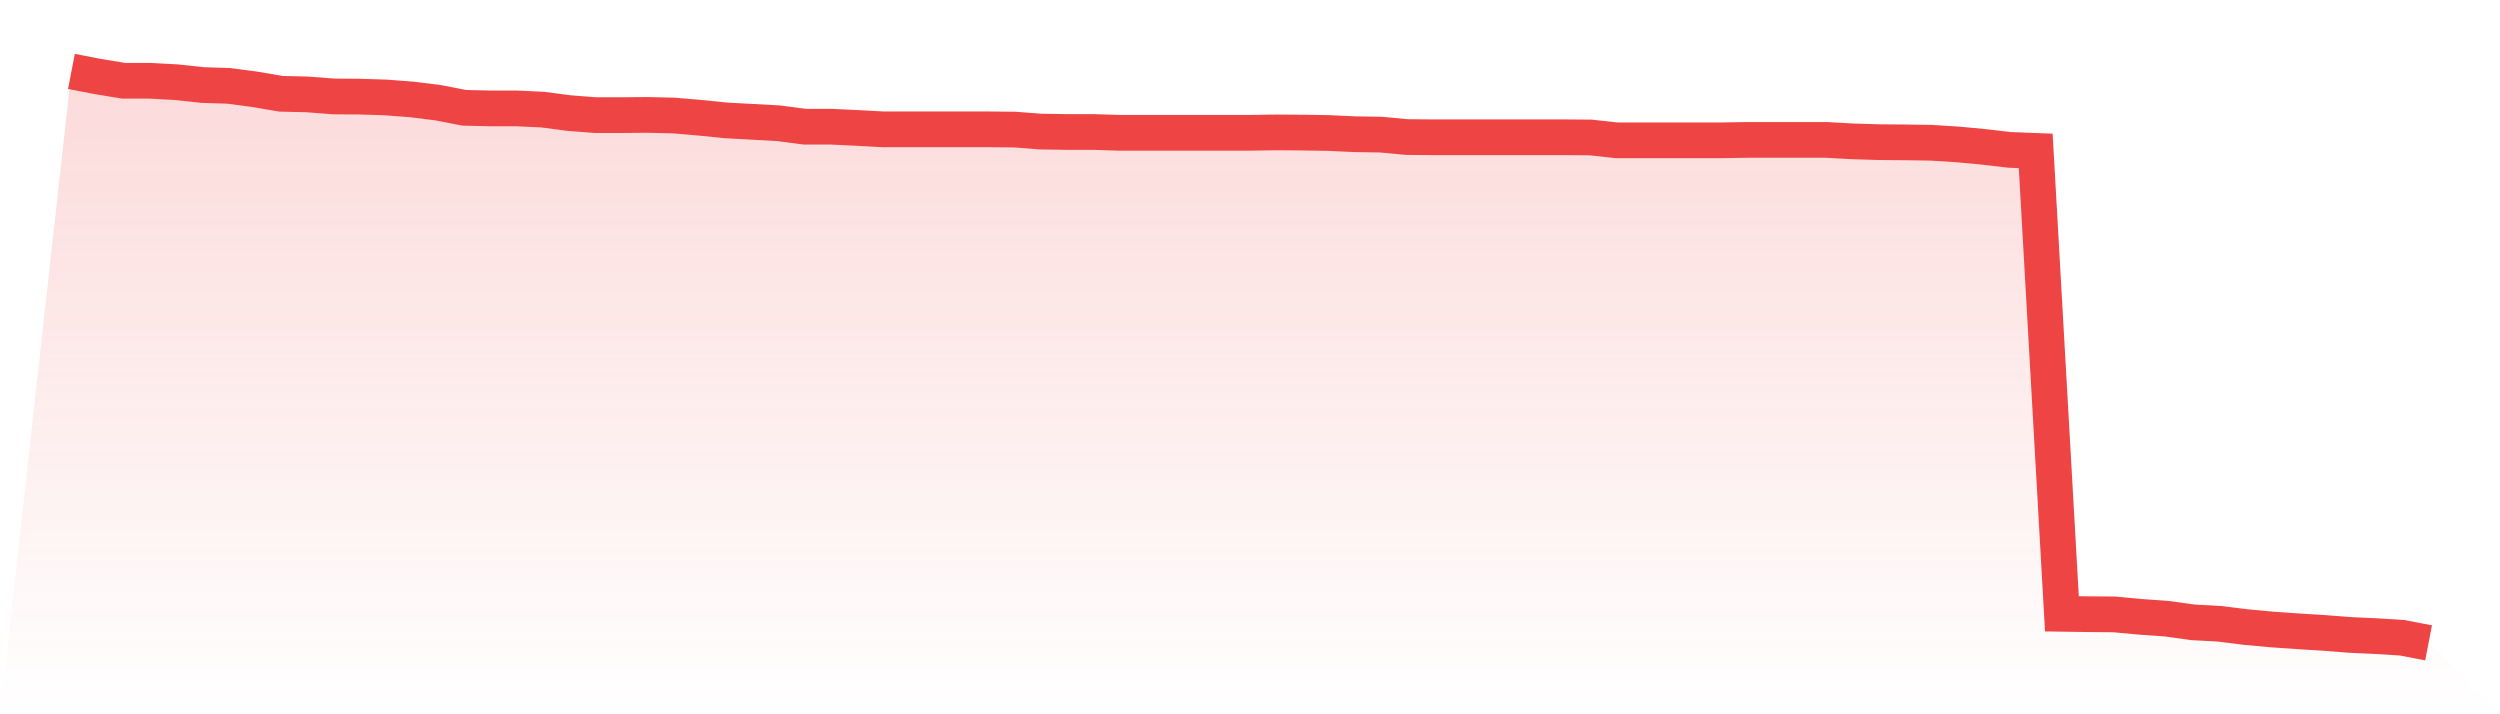
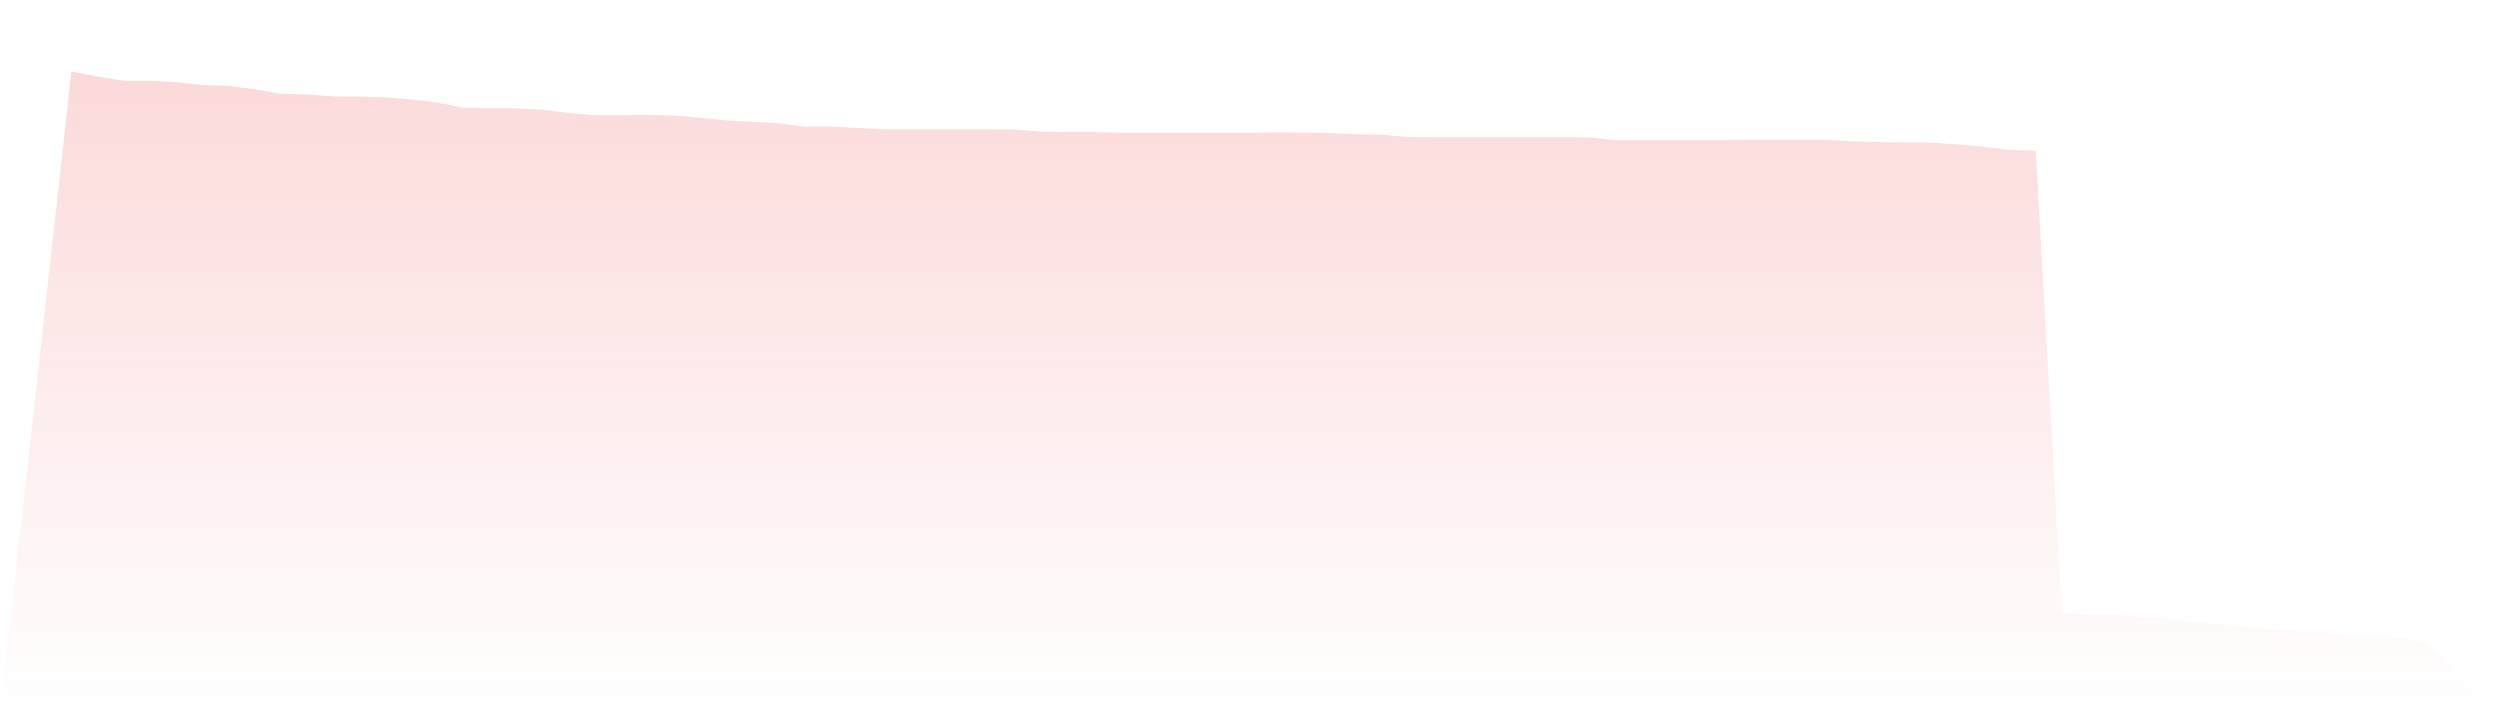
<svg xmlns="http://www.w3.org/2000/svg" viewBox="0 0 140 40">
  <defs>
    <linearGradient id="gradient" x1="0" x2="0" y1="0" y2="1">
      <stop offset="0%" stop-color="#ef4444" stop-opacity="0.2" />
      <stop offset="100%" stop-color="#ef4444" stop-opacity="0" />
    </linearGradient>
  </defs>
  <path d="M4,4 L4,4 L5.467,4.284 L6.933,4.523 L8.4,4.523 L9.867,4.603 L11.333,4.762 L12.8,4.808 L14.267,5.001 L15.733,5.252 L17.2,5.286 L18.667,5.4 L20.133,5.411 L21.6,5.457 L23.067,5.57 L24.533,5.752 L26,6.037 L27.467,6.071 L28.933,6.071 L30.4,6.139 L31.867,6.333 L33.333,6.447 L34.8,6.447 L36.267,6.435 L37.733,6.469 L39.2,6.595 L40.667,6.743 L42.133,6.822 L43.6,6.902 L45.067,7.095 L46.533,7.095 L48,7.164 L49.467,7.243 L50.933,7.243 L52.4,7.243 L53.867,7.243 L55.333,7.243 L56.8,7.255 L58.267,7.368 L59.733,7.391 L61.2,7.391 L62.667,7.437 L64.133,7.437 L65.6,7.437 L67.067,7.437 L68.533,7.437 L70,7.437 L71.467,7.414 L72.933,7.425 L74.4,7.448 L75.867,7.516 L77.333,7.539 L78.8,7.676 L80.267,7.687 L81.733,7.687 L83.2,7.687 L84.667,7.687 L86.133,7.687 L87.6,7.687 L89.067,7.698 L90.533,7.858 L92,7.858 L93.467,7.858 L94.933,7.858 L96.4,7.858 L97.867,7.835 L99.333,7.835 L100.8,7.835 L102.267,7.835 L103.733,7.915 L105.2,7.96 L106.667,7.972 L108.133,7.994 L109.6,8.085 L111.067,8.222 L112.533,8.393 L114,8.45 L115.467,34.373 L116.933,34.395 L118.4,34.407 L119.867,34.543 L121.333,34.646 L122.8,34.851 L124.267,34.93 L125.733,35.112 L127.2,35.249 L128.667,35.351 L130.133,35.442 L131.6,35.556 L133.067,35.624 L134.533,35.716 L136,36 L140,40 L0,40 z" fill="url(#gradient)" />
-   <path d="M4,4 L4,4 L5.467,4.284 L6.933,4.523 L8.4,4.523 L9.867,4.603 L11.333,4.762 L12.8,4.808 L14.267,5.001 L15.733,5.252 L17.2,5.286 L18.667,5.4 L20.133,5.411 L21.6,5.457 L23.067,5.57 L24.533,5.752 L26,6.037 L27.467,6.071 L28.933,6.071 L30.4,6.139 L31.867,6.333 L33.333,6.447 L34.8,6.447 L36.267,6.435 L37.733,6.469 L39.2,6.595 L40.667,6.743 L42.133,6.822 L43.6,6.902 L45.067,7.095 L46.533,7.095 L48,7.164 L49.467,7.243 L50.933,7.243 L52.4,7.243 L53.867,7.243 L55.333,7.243 L56.8,7.255 L58.267,7.368 L59.733,7.391 L61.2,7.391 L62.667,7.437 L64.133,7.437 L65.6,7.437 L67.067,7.437 L68.533,7.437 L70,7.437 L71.467,7.414 L72.933,7.425 L74.4,7.448 L75.867,7.516 L77.333,7.539 L78.8,7.676 L80.267,7.687 L81.733,7.687 L83.2,7.687 L84.667,7.687 L86.133,7.687 L87.6,7.687 L89.067,7.698 L90.533,7.858 L92,7.858 L93.467,7.858 L94.933,7.858 L96.4,7.858 L97.867,7.835 L99.333,7.835 L100.8,7.835 L102.267,7.835 L103.733,7.915 L105.2,7.96 L106.667,7.972 L108.133,7.994 L109.6,8.085 L111.067,8.222 L112.533,8.393 L114,8.45 L115.467,34.373 L116.933,34.395 L118.4,34.407 L119.867,34.543 L121.333,34.646 L122.8,34.851 L124.267,34.93 L125.733,35.112 L127.2,35.249 L128.667,35.351 L130.133,35.442 L131.6,35.556 L133.067,35.624 L134.533,35.716 L136,36" fill="none" stroke="#ef4444" stroke-width="2" />
</svg>